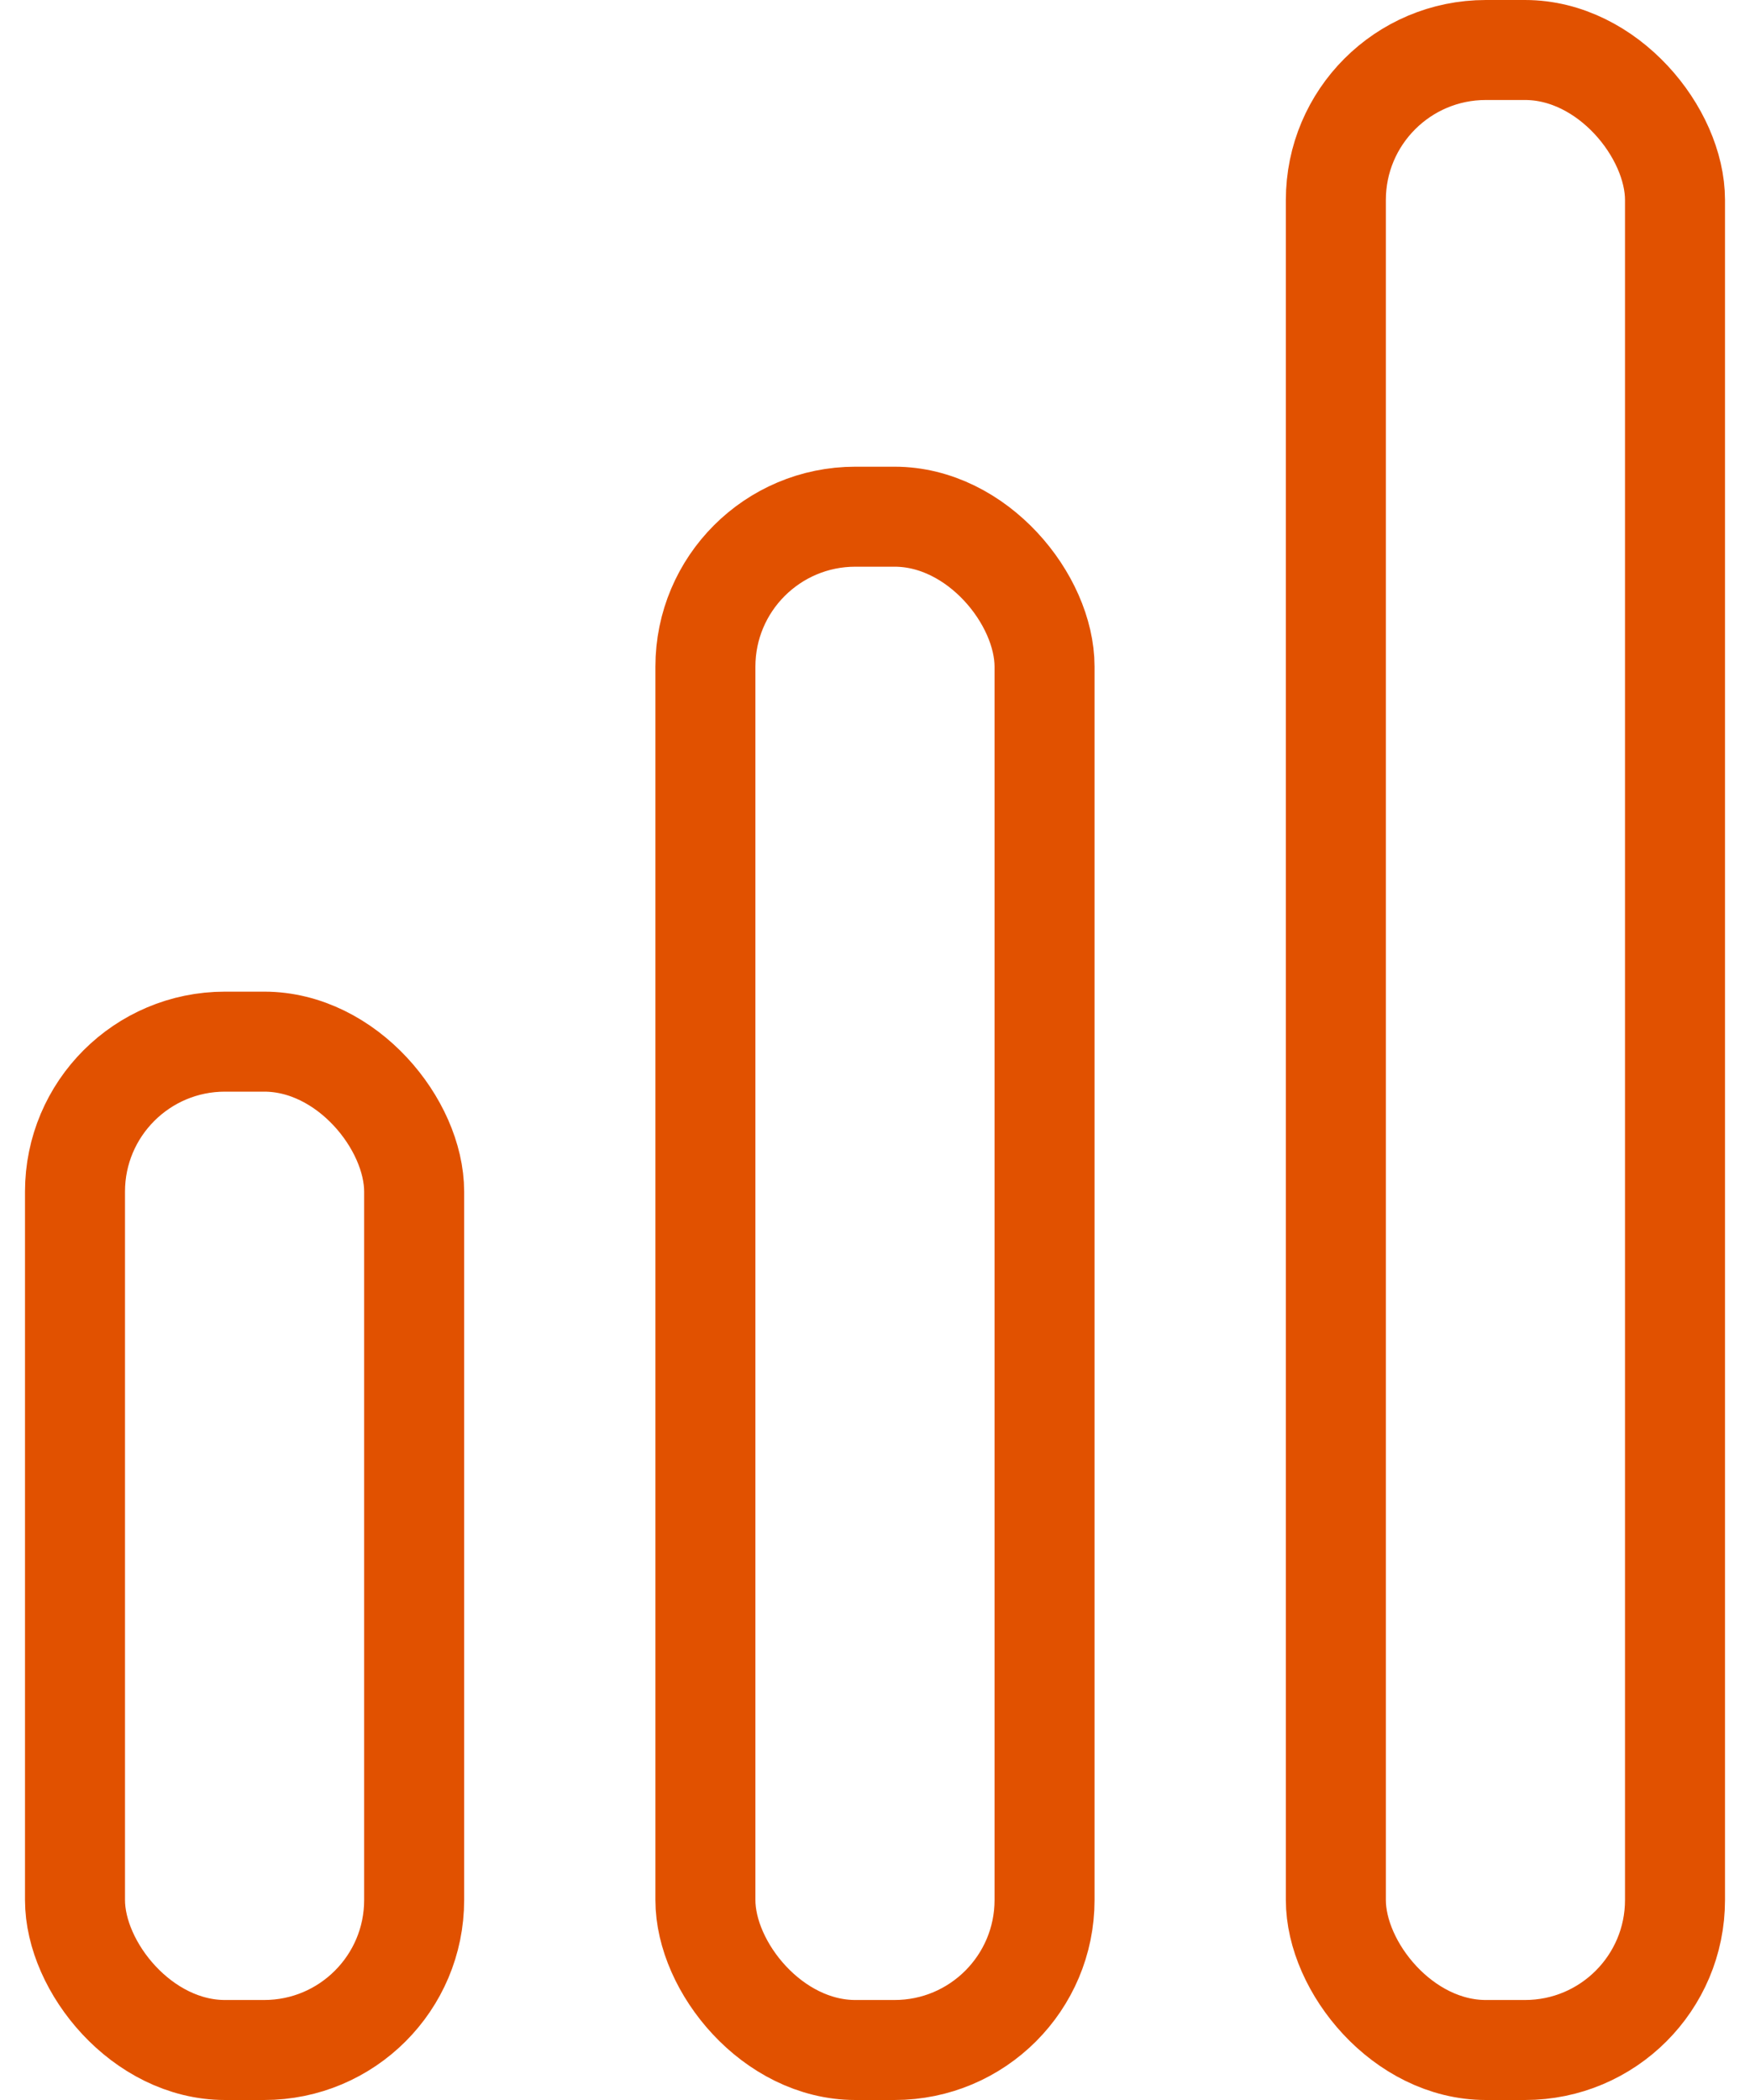
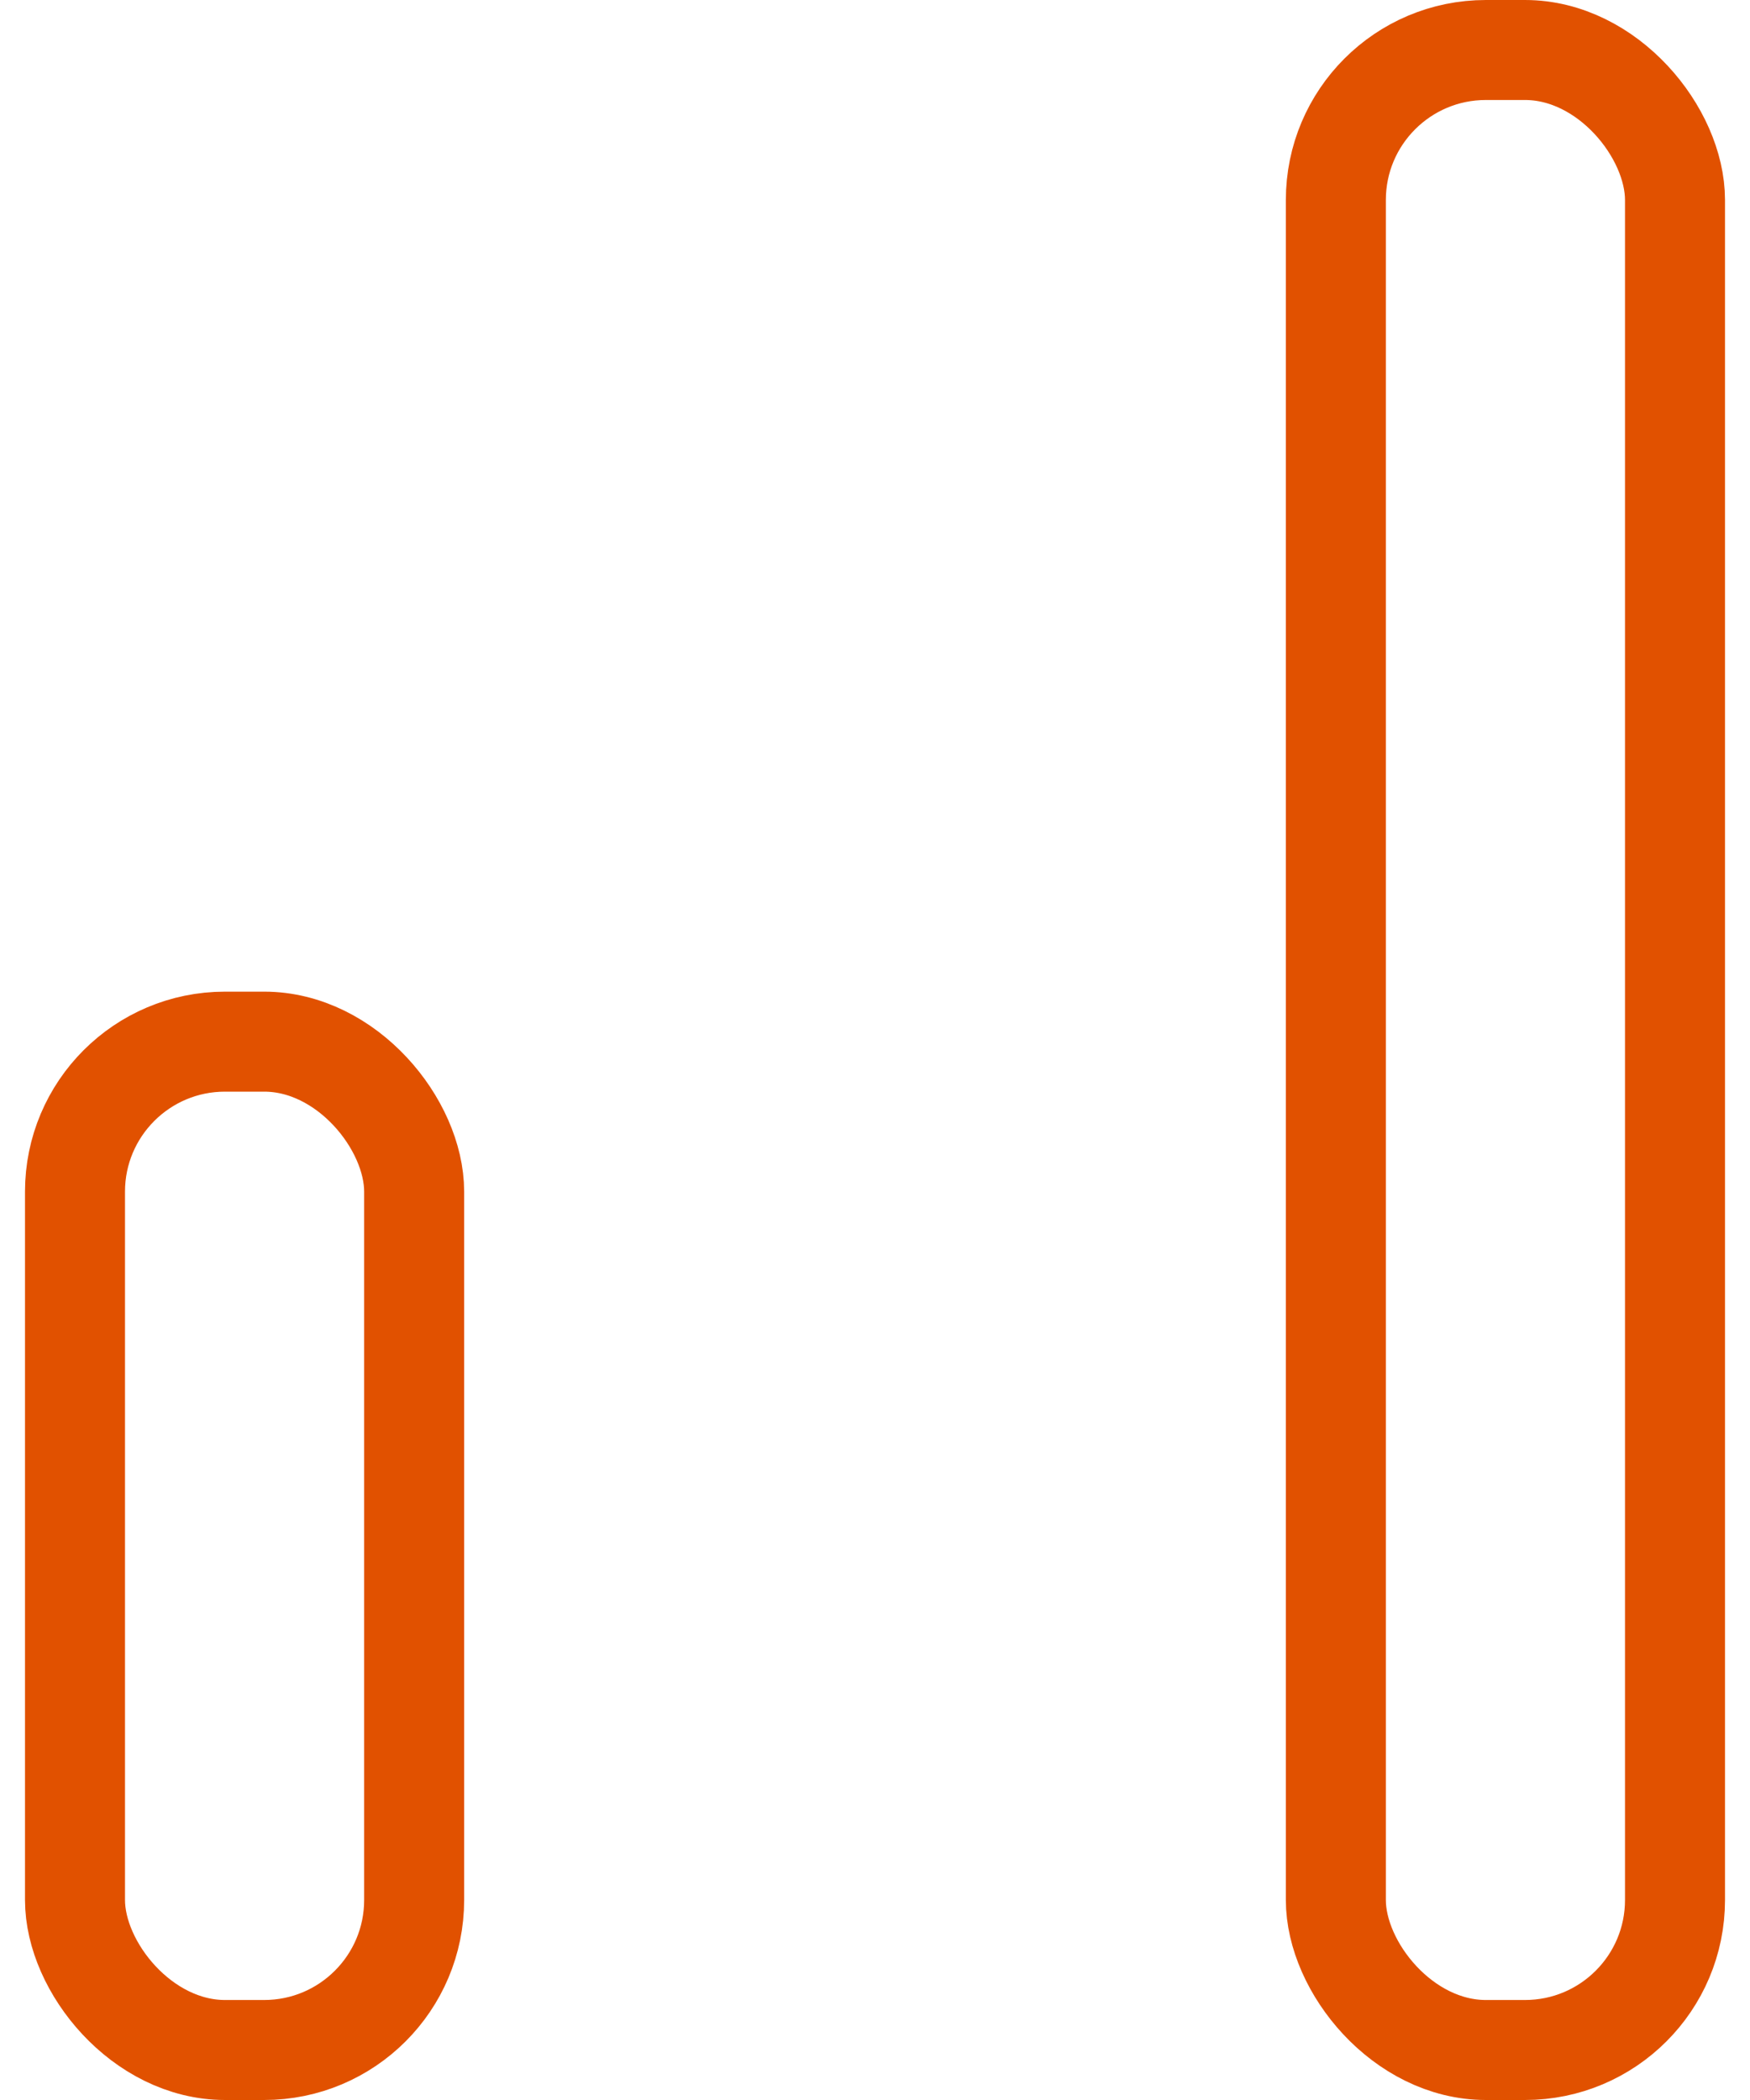
<svg xmlns="http://www.w3.org/2000/svg" width="35" height="42" viewBox="0 0 35 42" fill="none">
  <rect x="1.5" y="20.833" width="6.783" height="20.167" rx="3" stroke="#E15100" stroke-width="2" />
-   <rect x="14.108" y="10.334" width="6.783" height="30.666" rx="3" stroke="#E15100" stroke-width="2" />
  <rect x="26.717" y="1" width="6.783" height="40" rx="3" stroke="#E15100" stroke-width="2" />
</svg>